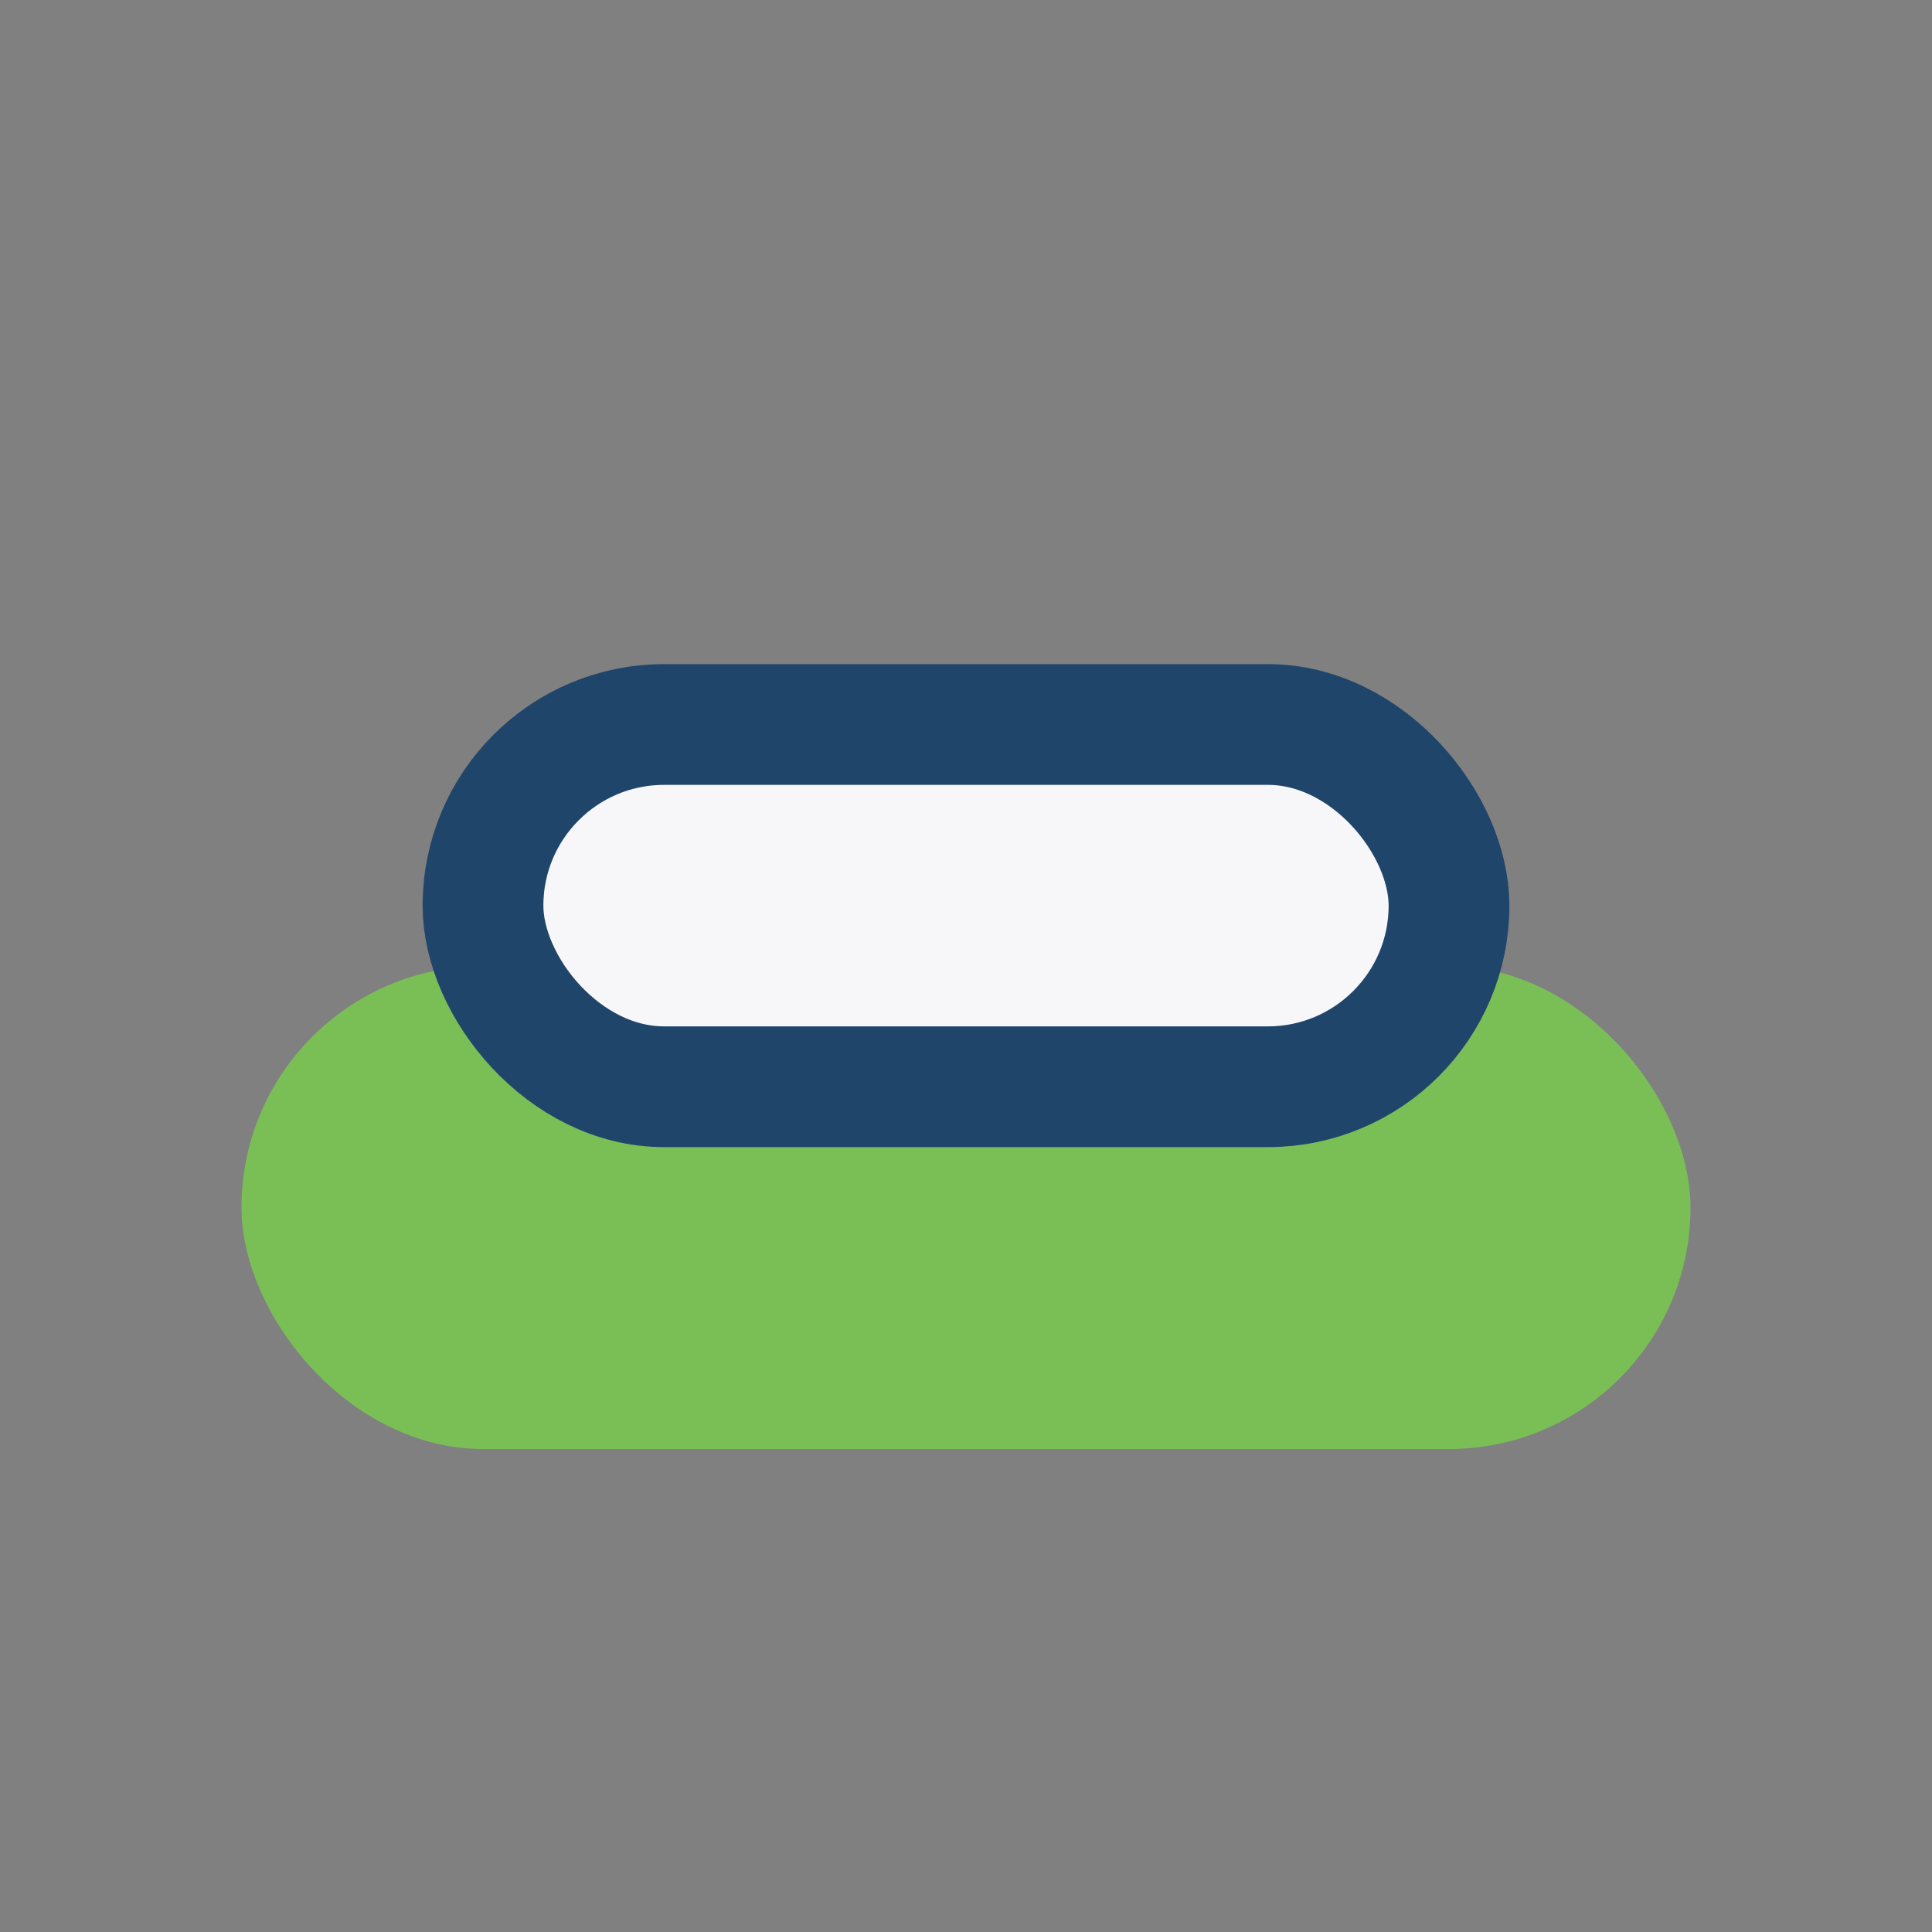
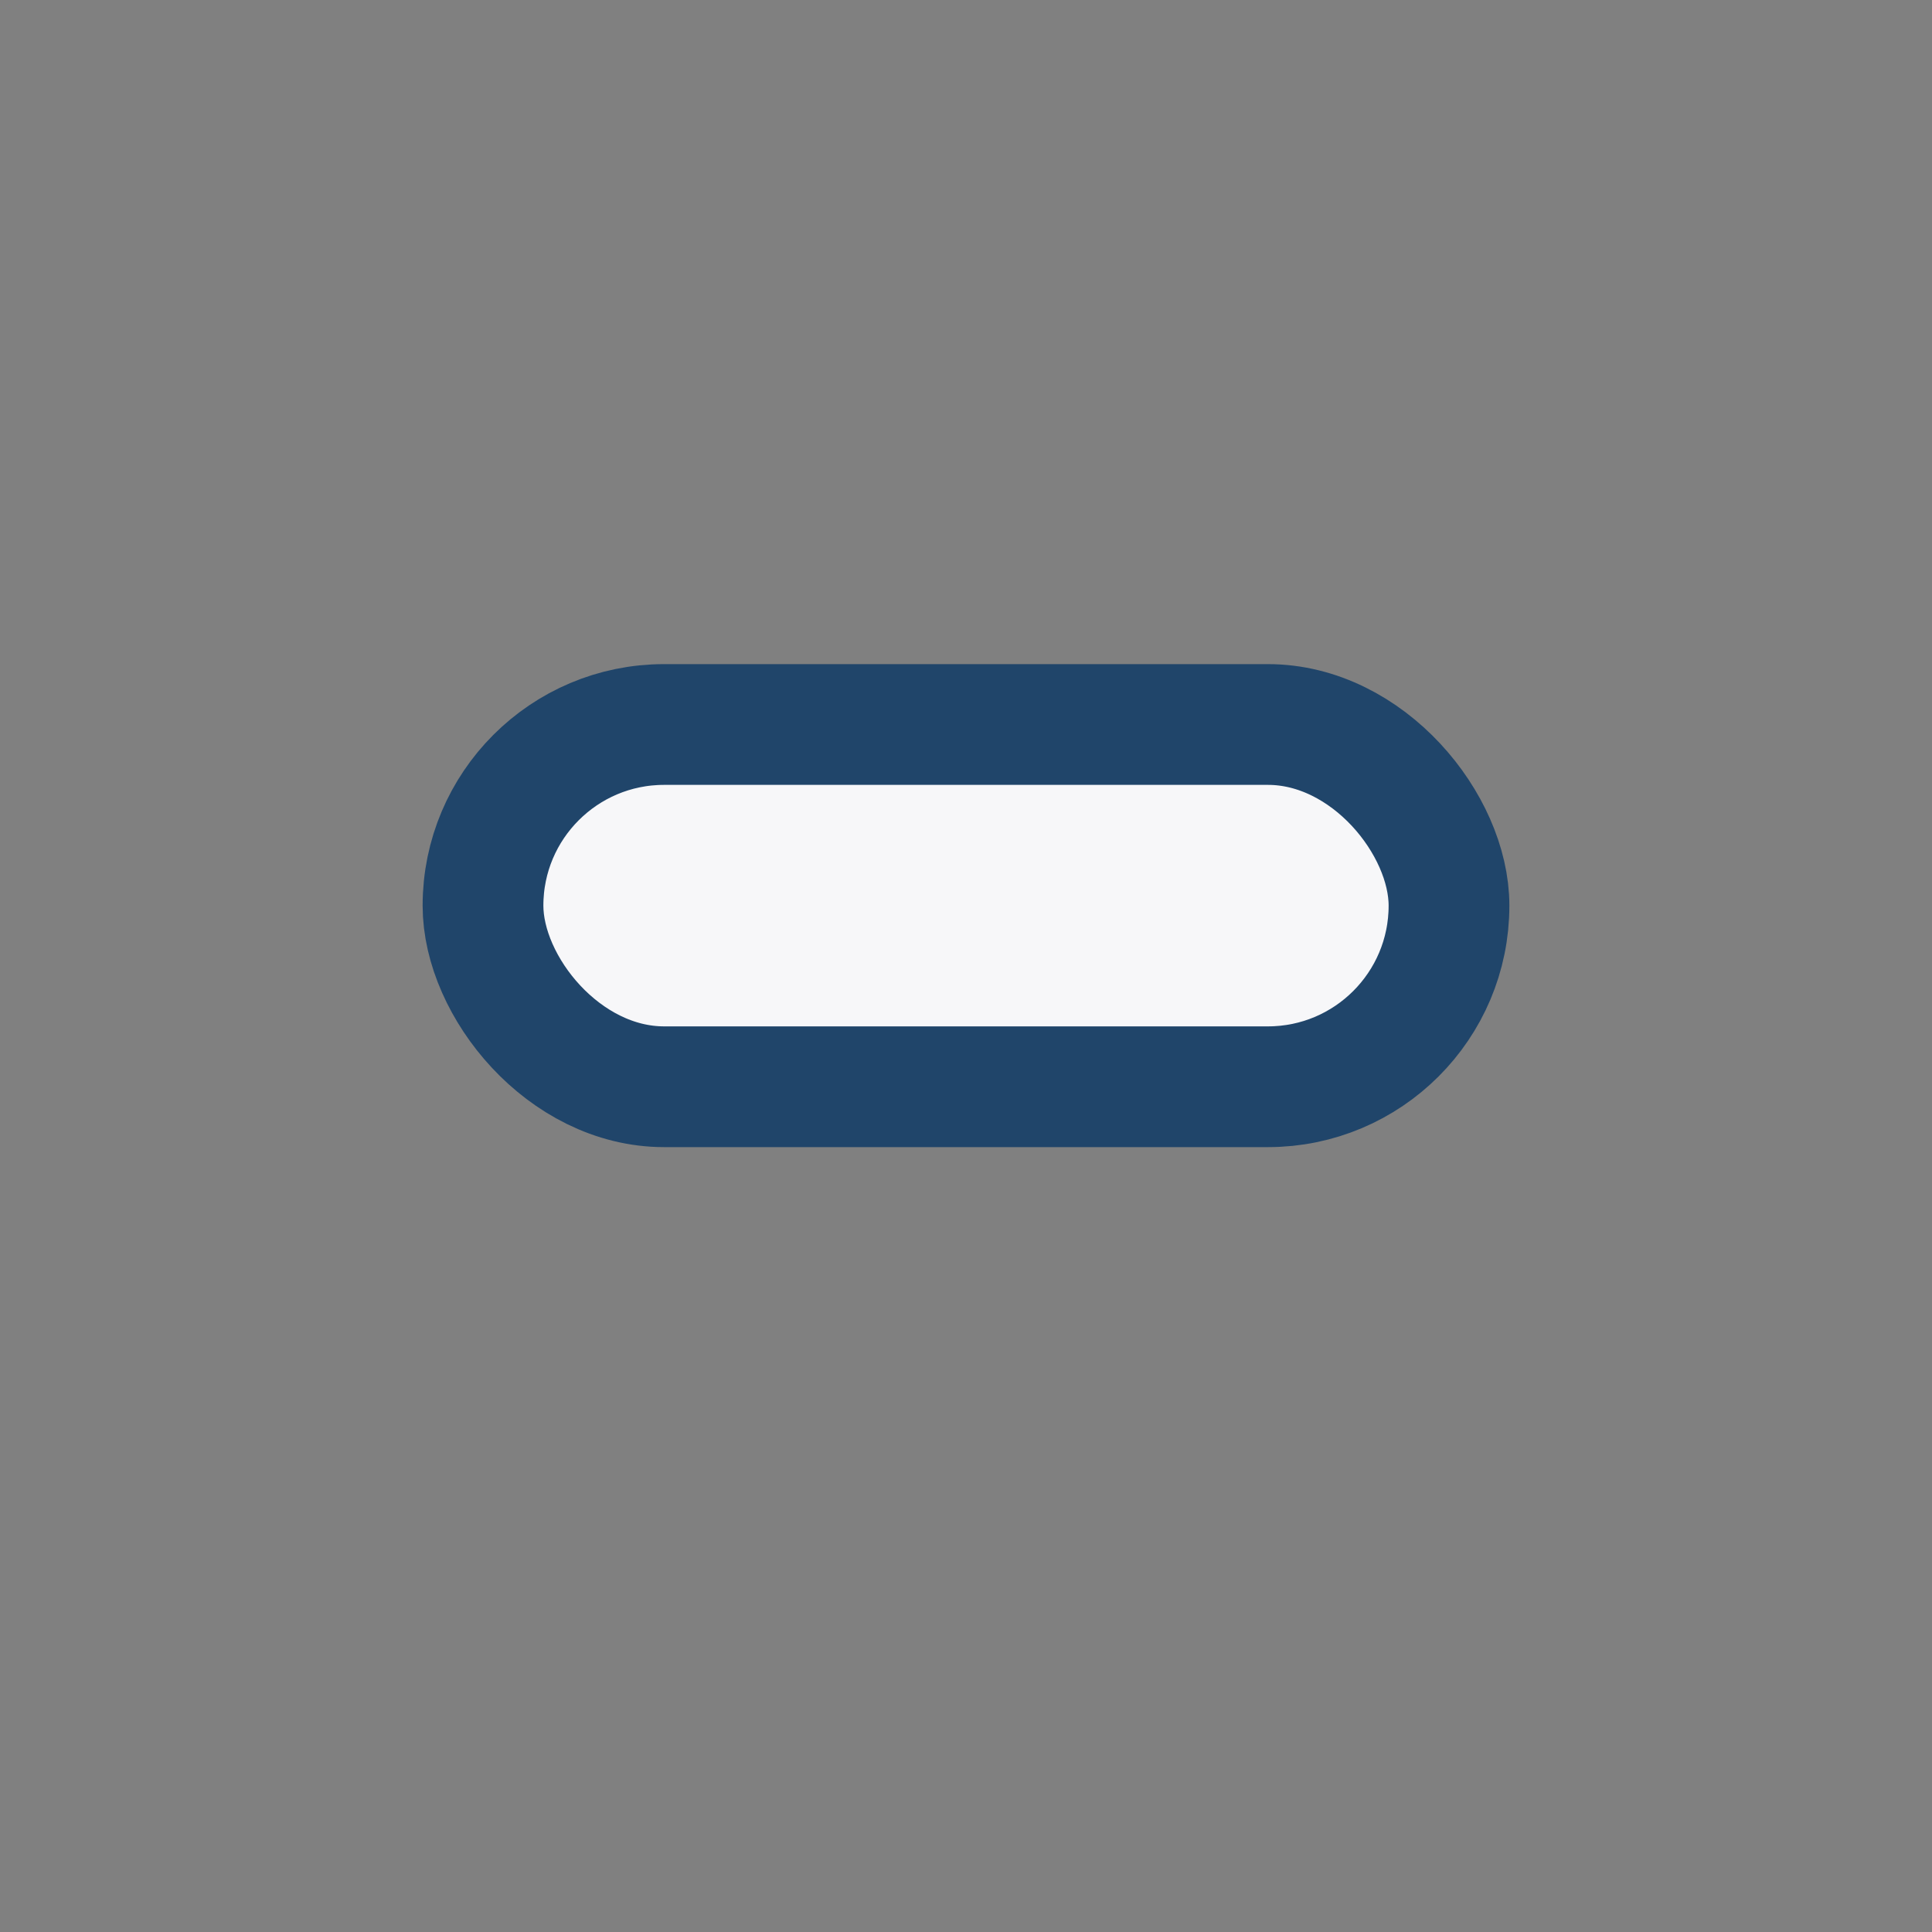
<svg xmlns="http://www.w3.org/2000/svg" width="32" height="32" viewBox="0 0 32 32">
  <rect x="0" y="0" width="32" height="32" fill="#808080" stroke="none" />
-   <rect x="4" y="16" width="24" height="8" rx="4" fill="#7ABF56" />
  <rect x="8" y="12" width="16" height="6" rx="3" fill="#F7F7F9" stroke="#20456A" stroke-width="2" />
</svg>